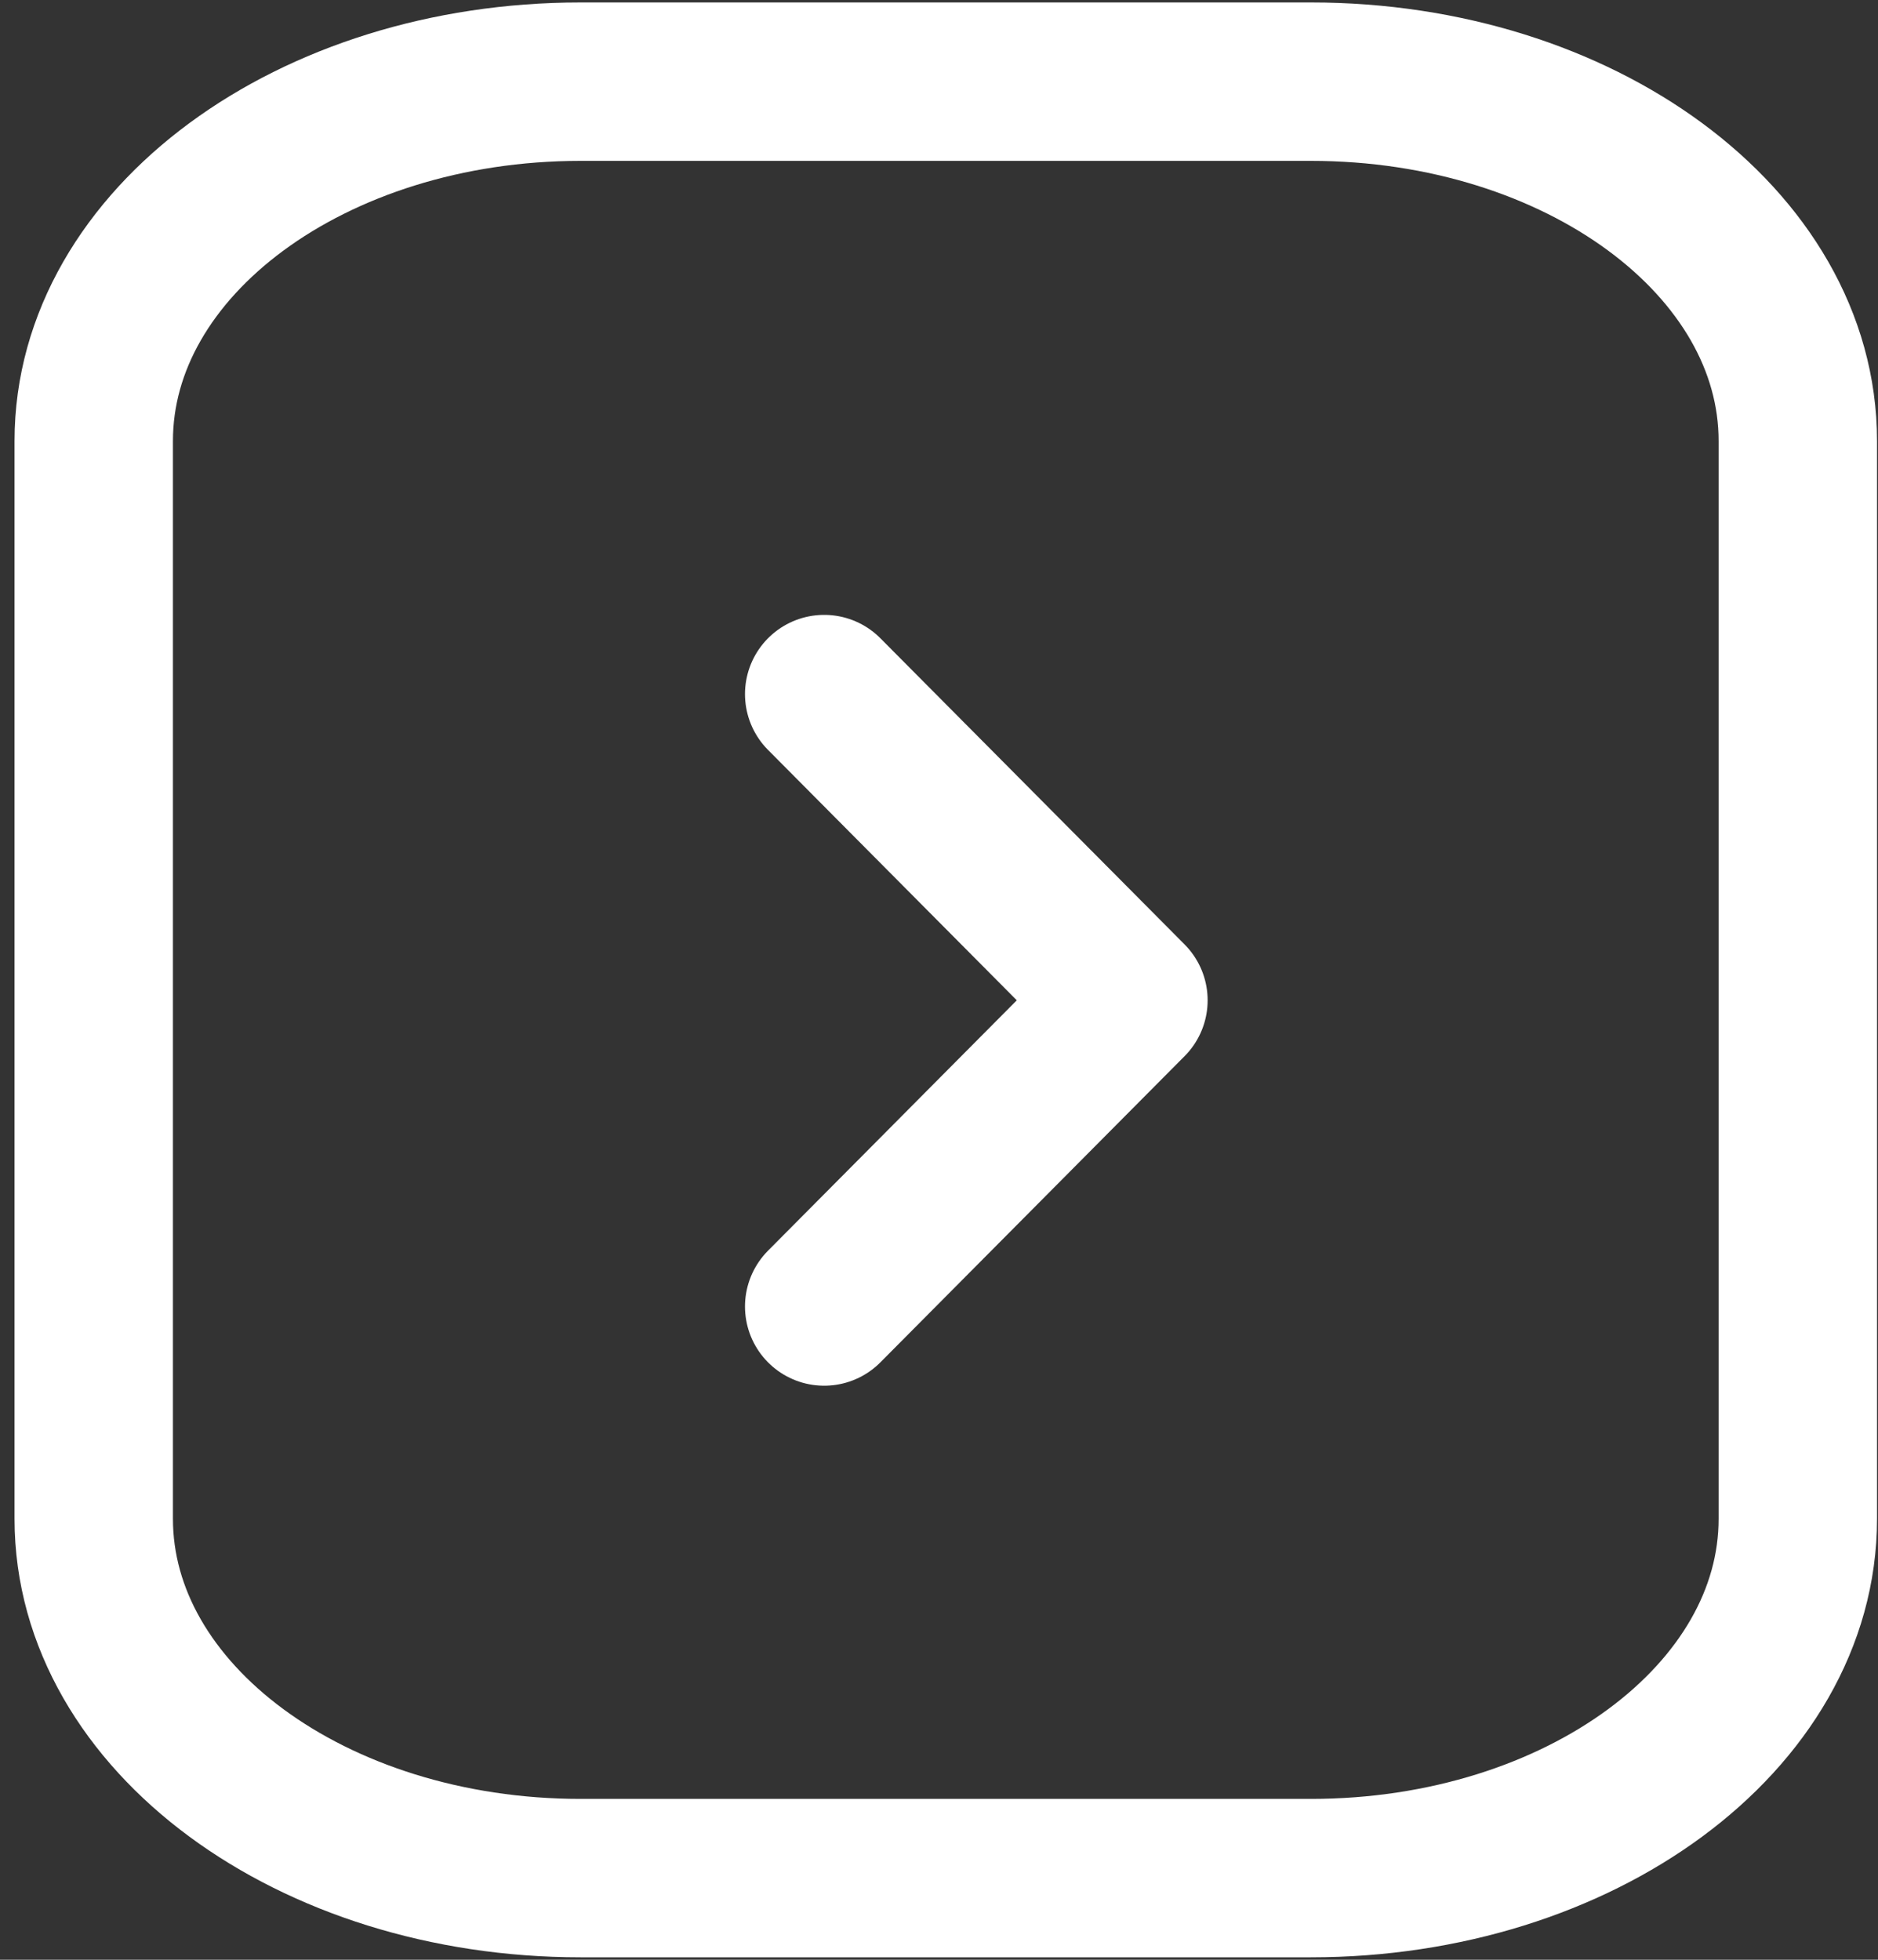
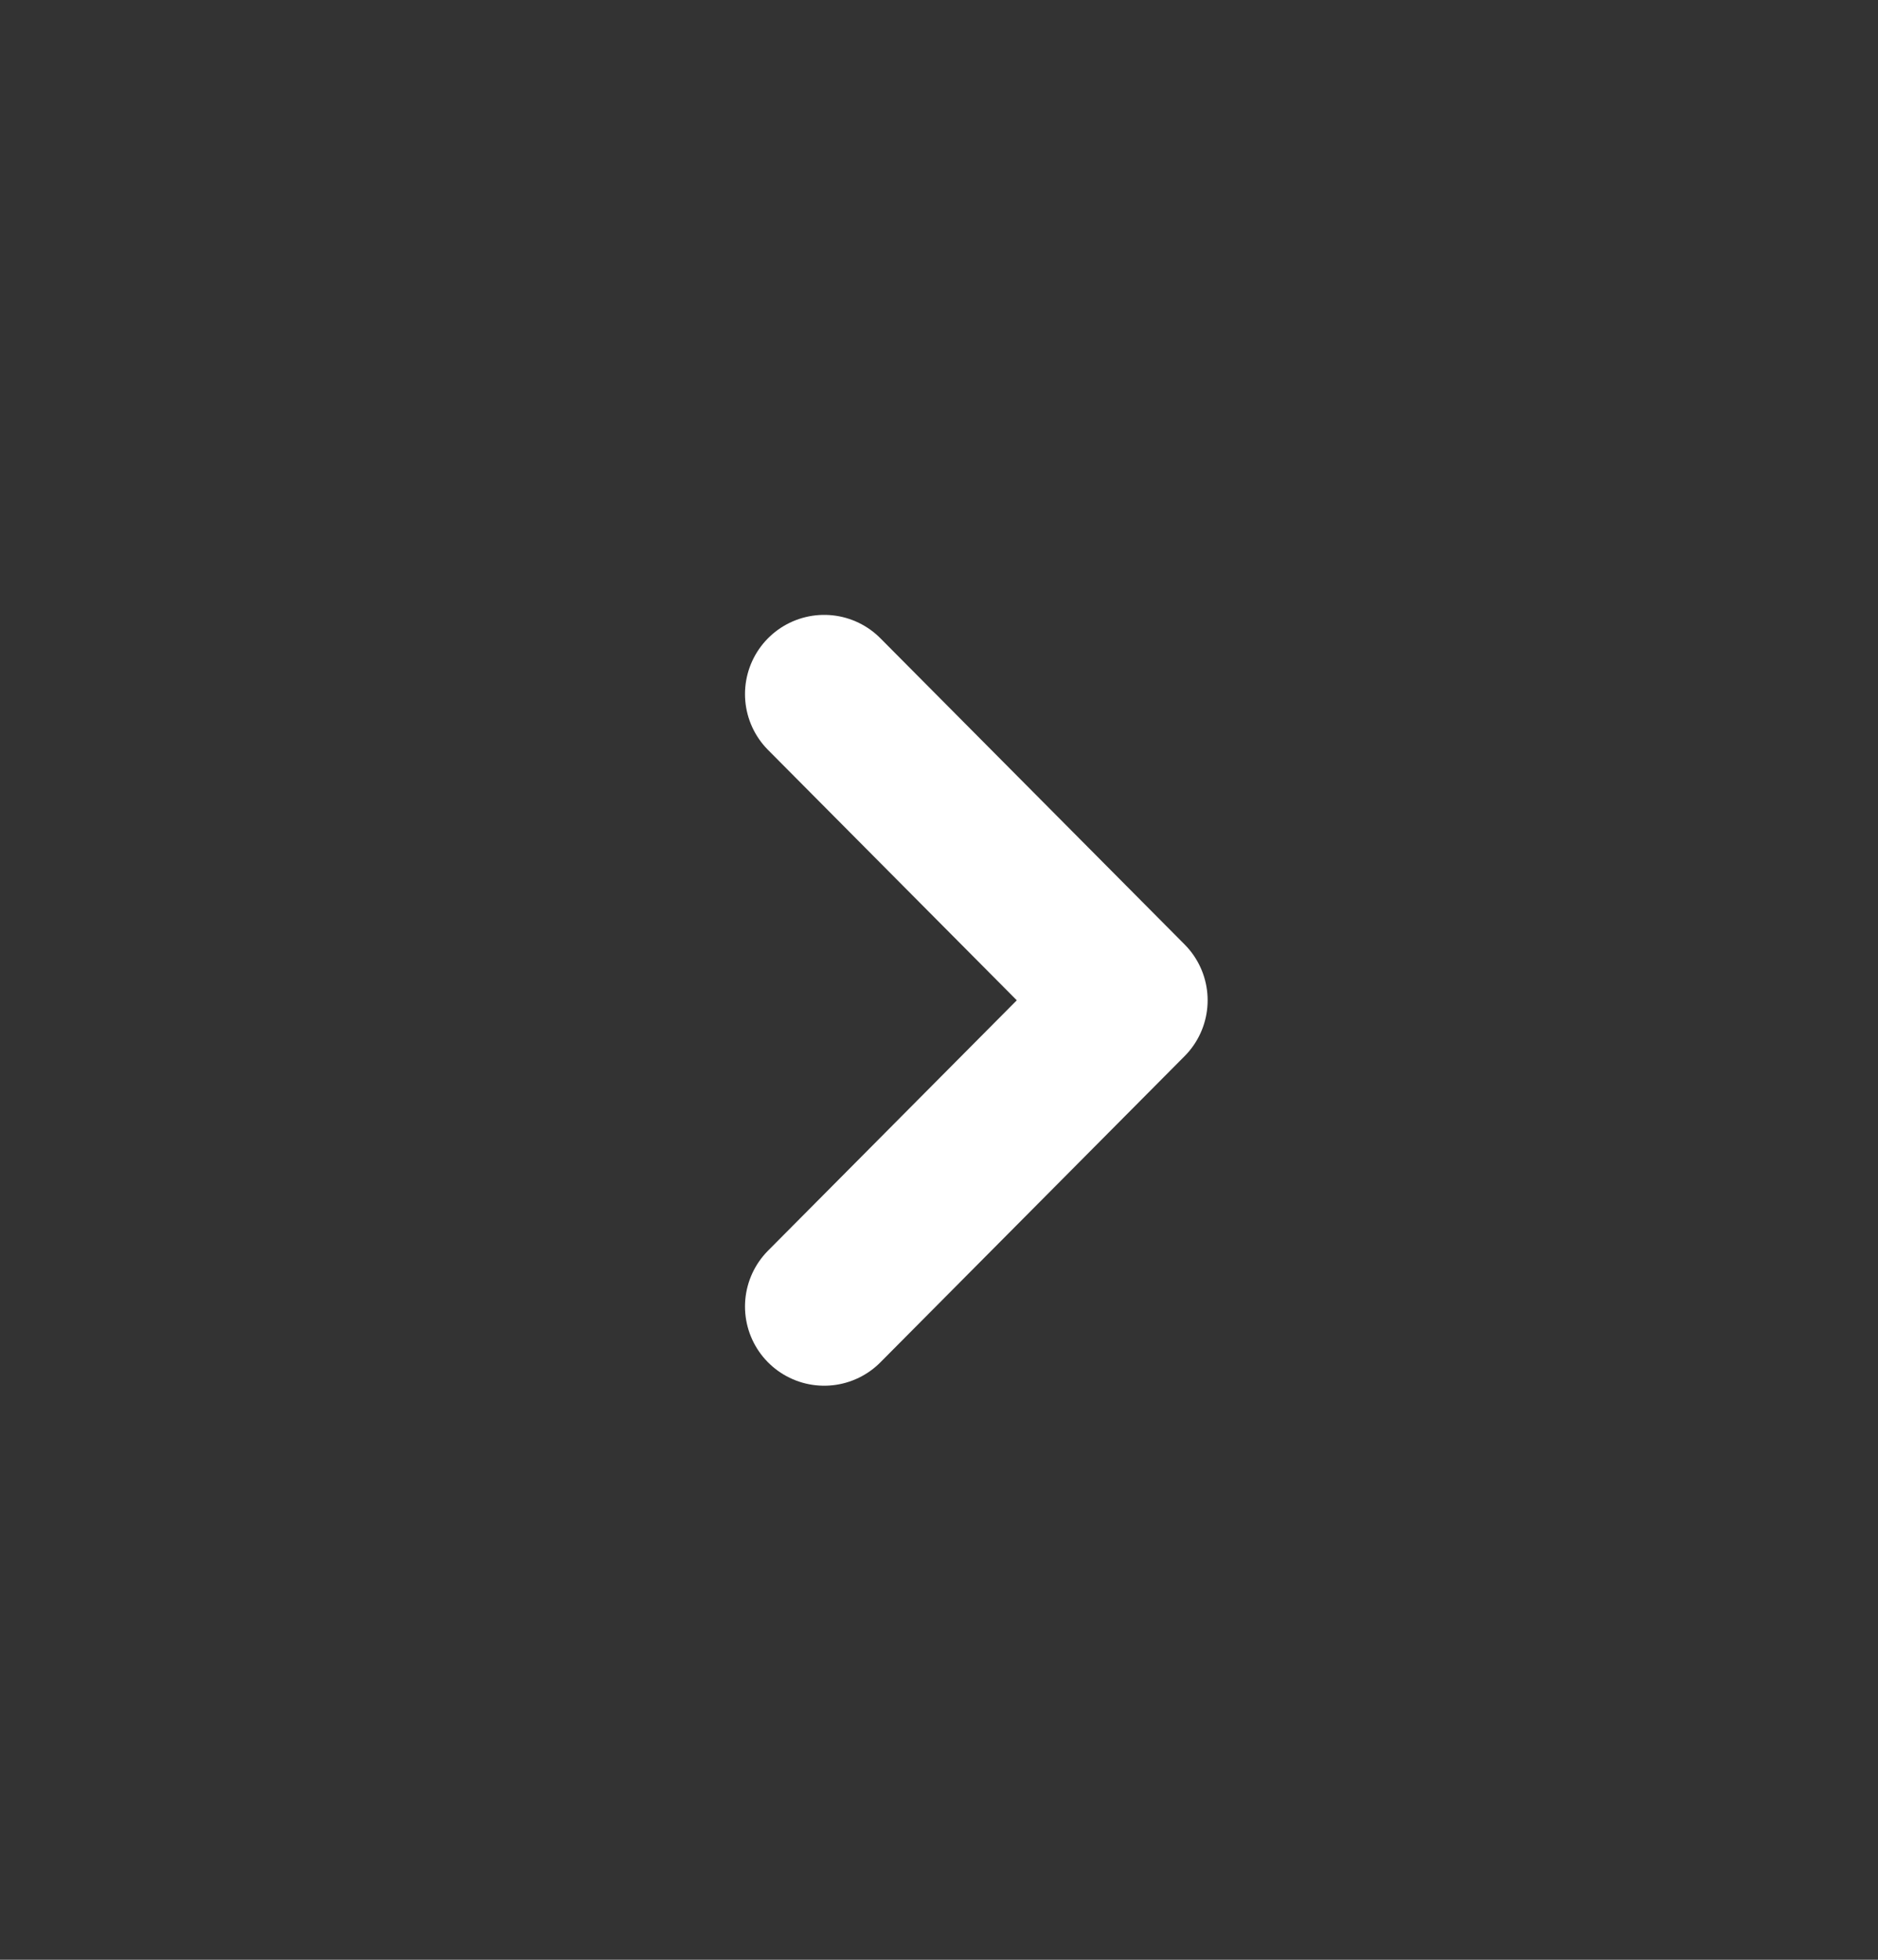
<svg xmlns="http://www.w3.org/2000/svg" width="23" height="24" viewBox="0 0 23 24" fill="none">
  <rect x="0" y="0" width="23" height="24" fill="#333333" stroke="none" />
-   <path d="M1.148 18.6L1.148 5.4C1.148 2.97 3.818 1 7.111 1L16.055 1C19.348 1 22.018 2.97 22.018 5.4L22.018 18.6C22.018 21.03 19.348 23 16.055 23L7.111 23C3.818 23 1.148 21.03 1.148 18.6Z" stroke="white" stroke-width="1.94" stroke-linecap="round" stroke-linejoin="round" />
  <path d="M10.094 8.5L13.82 12.25L10.094 16" stroke="white" stroke-width="1.94" stroke-linecap="round" stroke-linejoin="round" />
</svg>